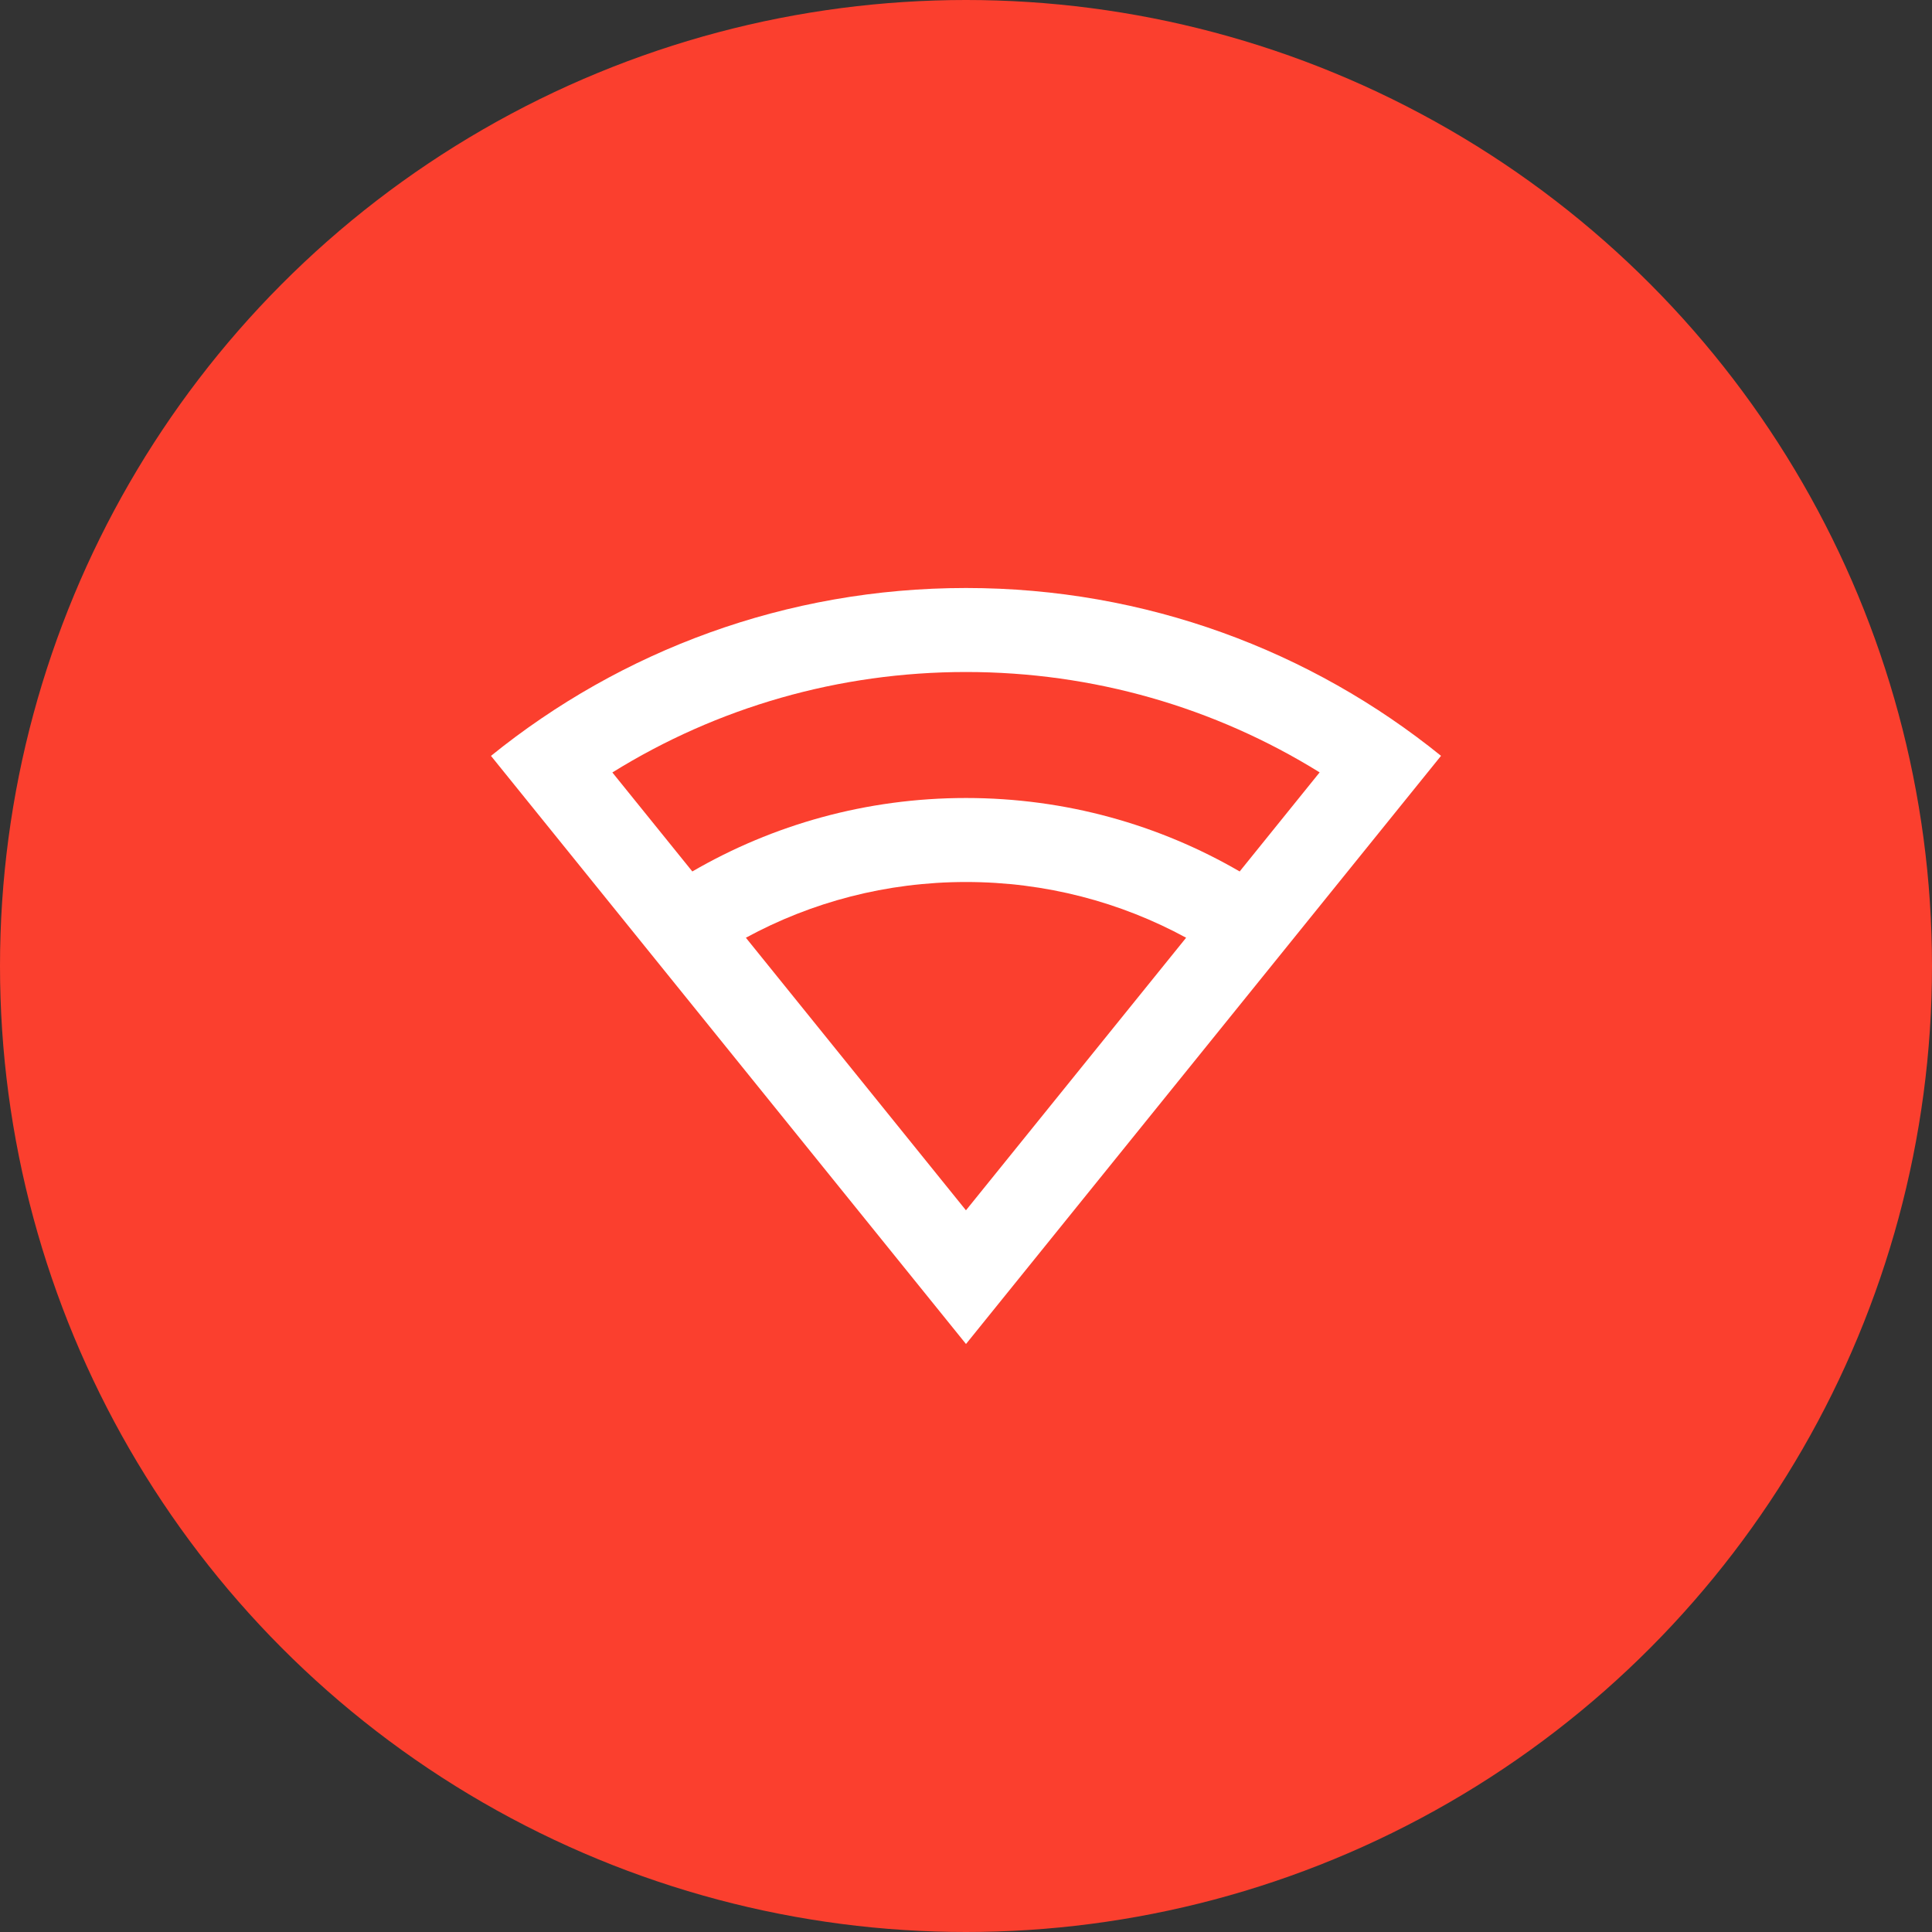
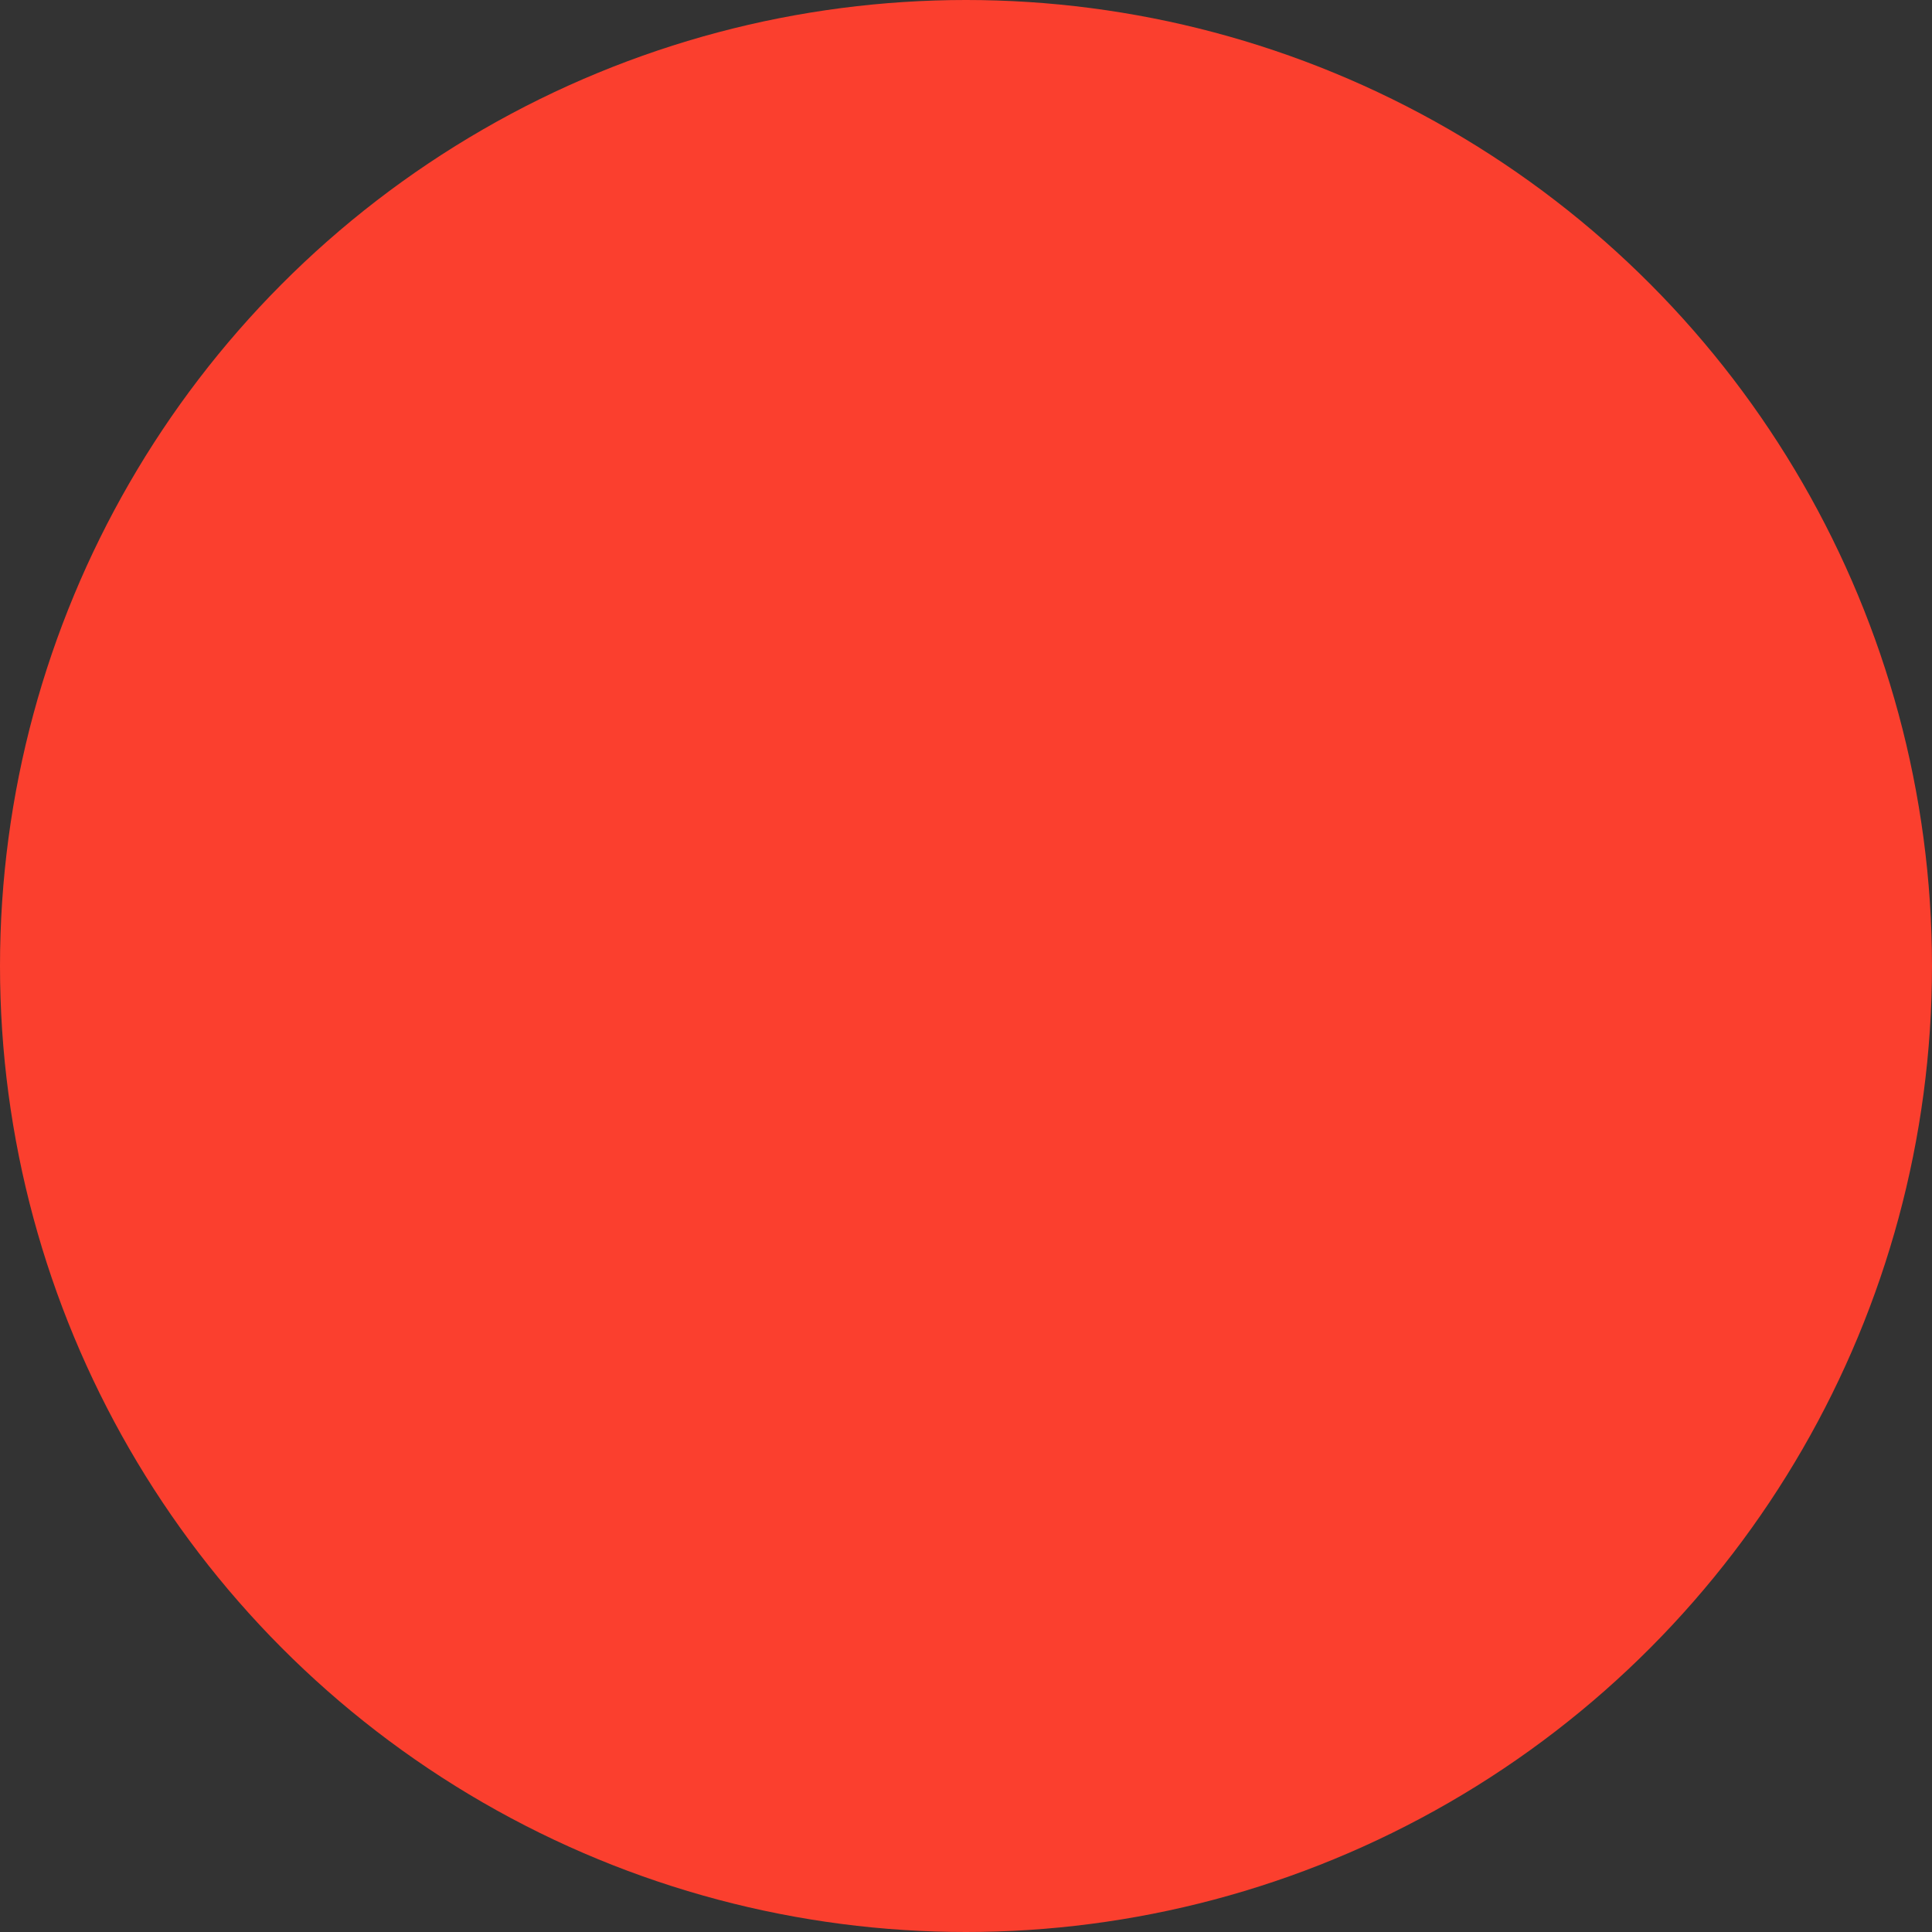
<svg xmlns="http://www.w3.org/2000/svg" width="46" height="46" viewBox="0 0 46 46" fill="none">
  <rect x="0" y="0" width="46" height="46" fill="#333333" stroke="none" />
  <circle cx="23" cy="23" r="23" fill="#FB3F2E" />
  <g clip-path="url(#clip0_19_304)">
-     <path d="M23 14C27.284 14 31.22 15.497 34.31 17.996L23 32L11.69 17.997C14.78 15.497 18.714 14 23 14ZM23 21C21.102 21 19.317 21.48 17.759 22.327L22.999 28.817L28.241 22.327C26.683 21.48 24.898 21 23 21ZM23 16C19.972 16 17.077 16.842 14.58 18.392L16.484 20.749C18.4 19.637 20.625 19 23 19C25.375 19 27.6 19.637 29.516 20.749L31.42 18.39C28.922 16.841 26.027 16 23 16Z" fill="white" />
-   </g>
+     </g>
  <defs>
    <clipPath id="clip0_19_304">
-       <rect width="24" height="24" fill="white" transform="translate(11 11)" />
-     </clipPath>
+       </clipPath>
  </defs>
</svg>